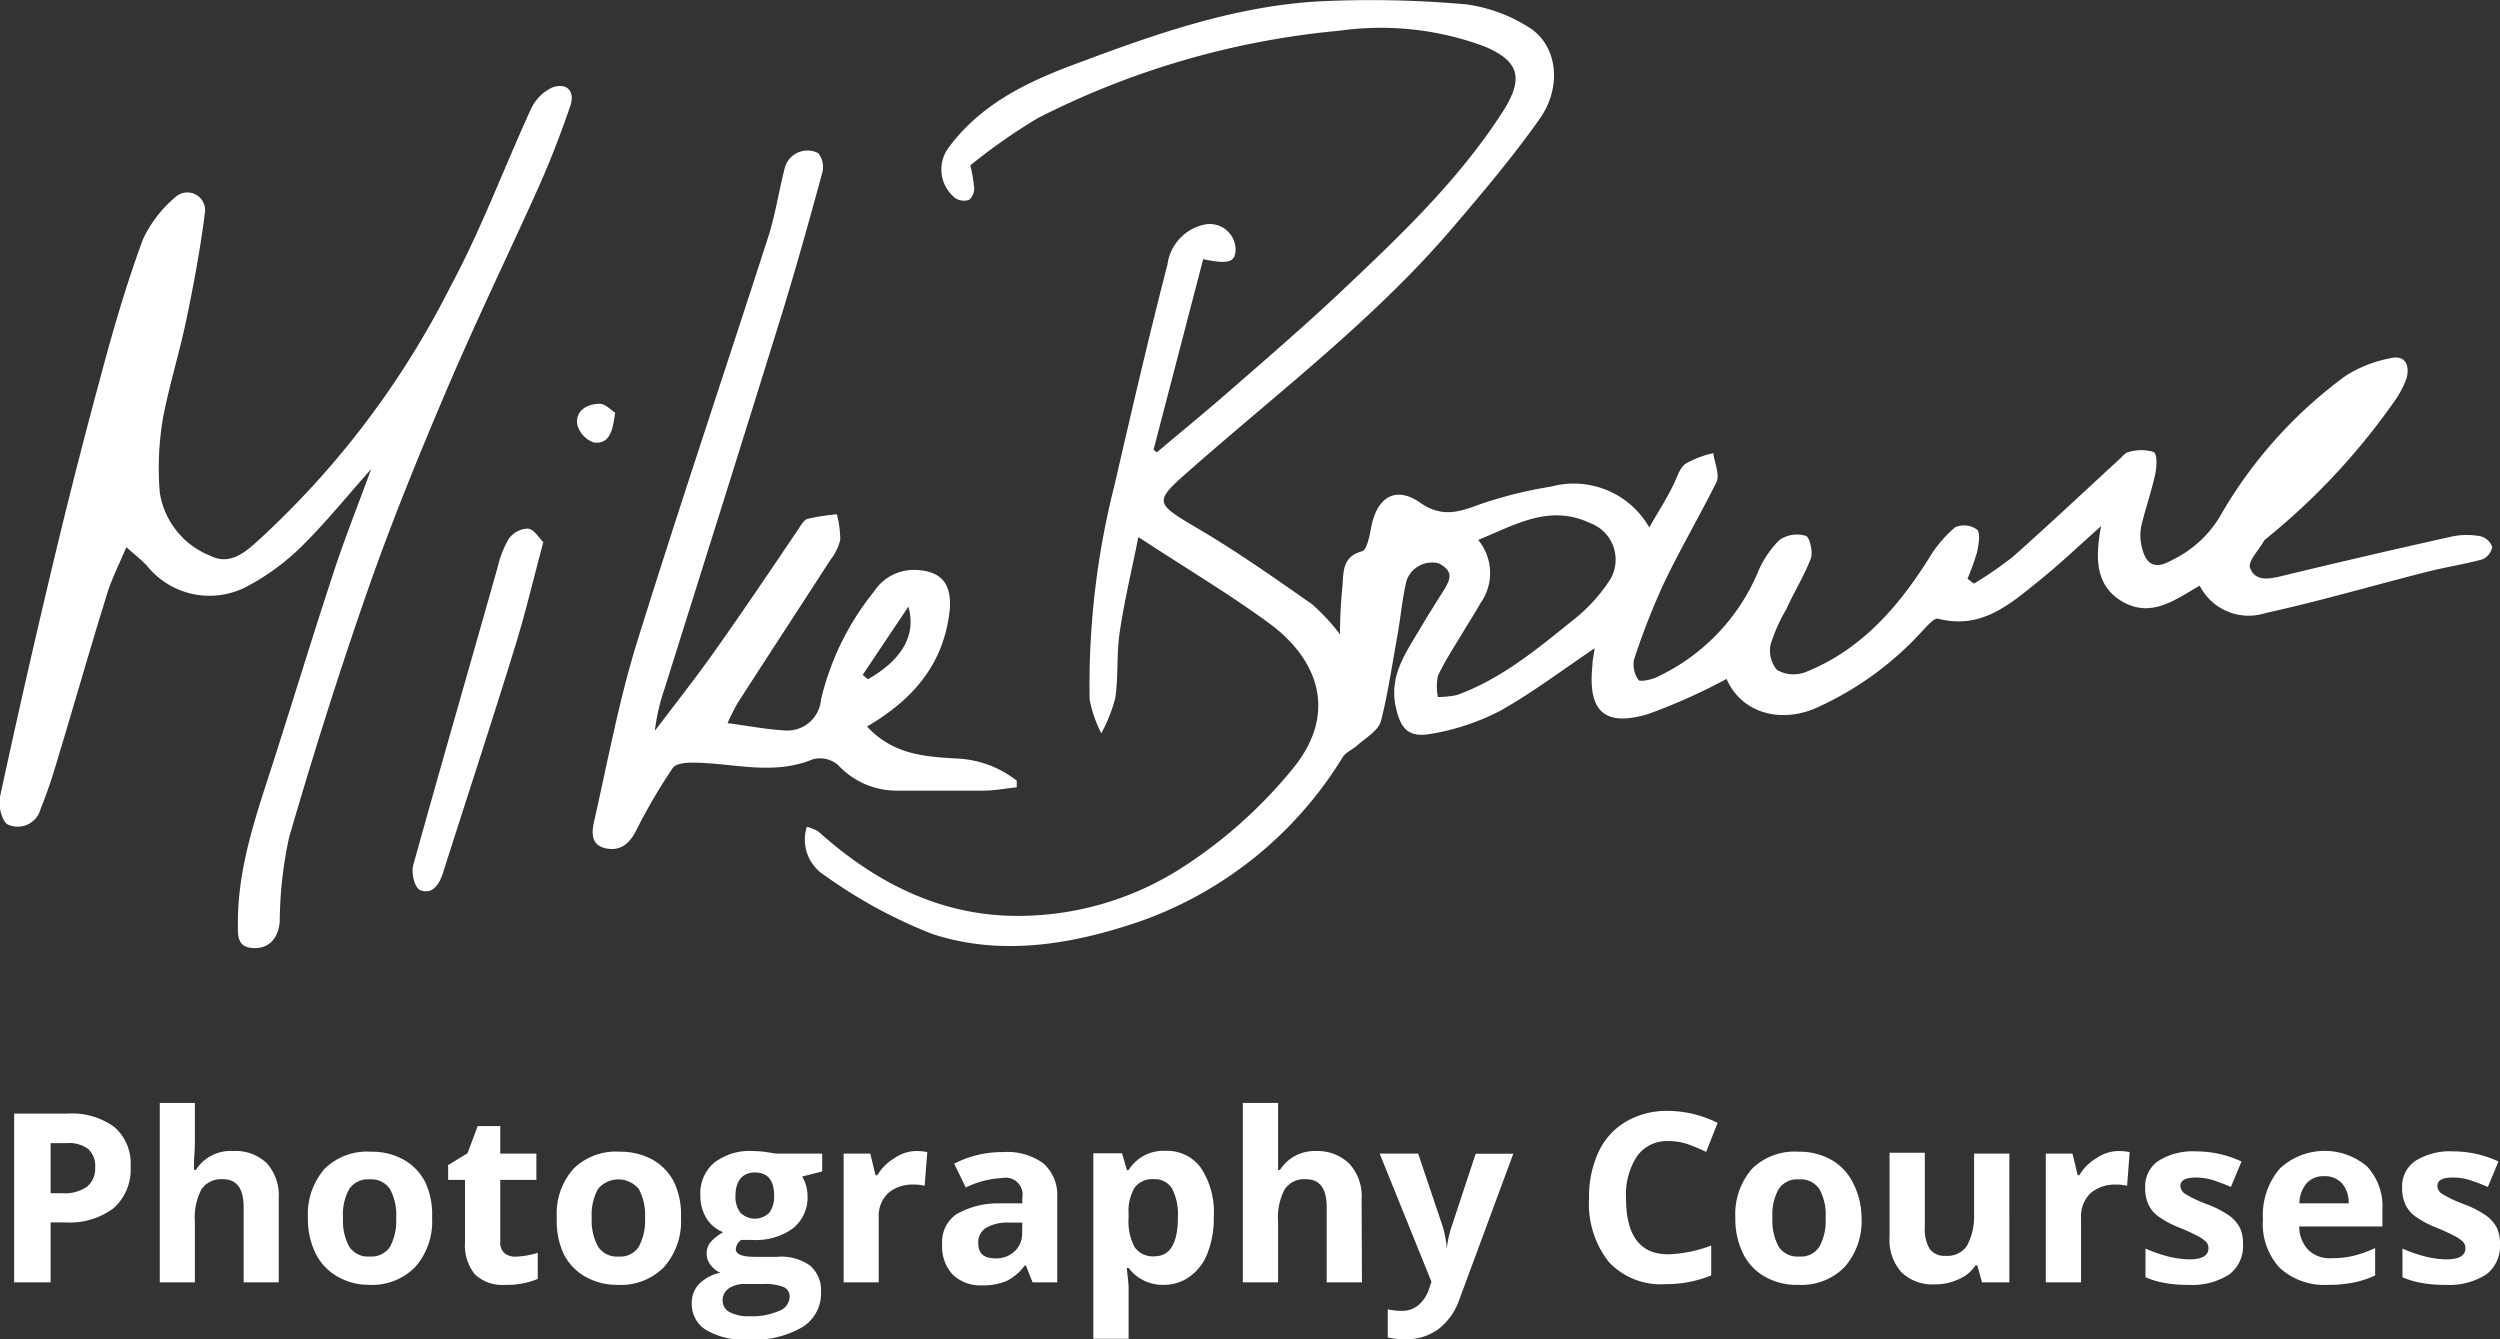
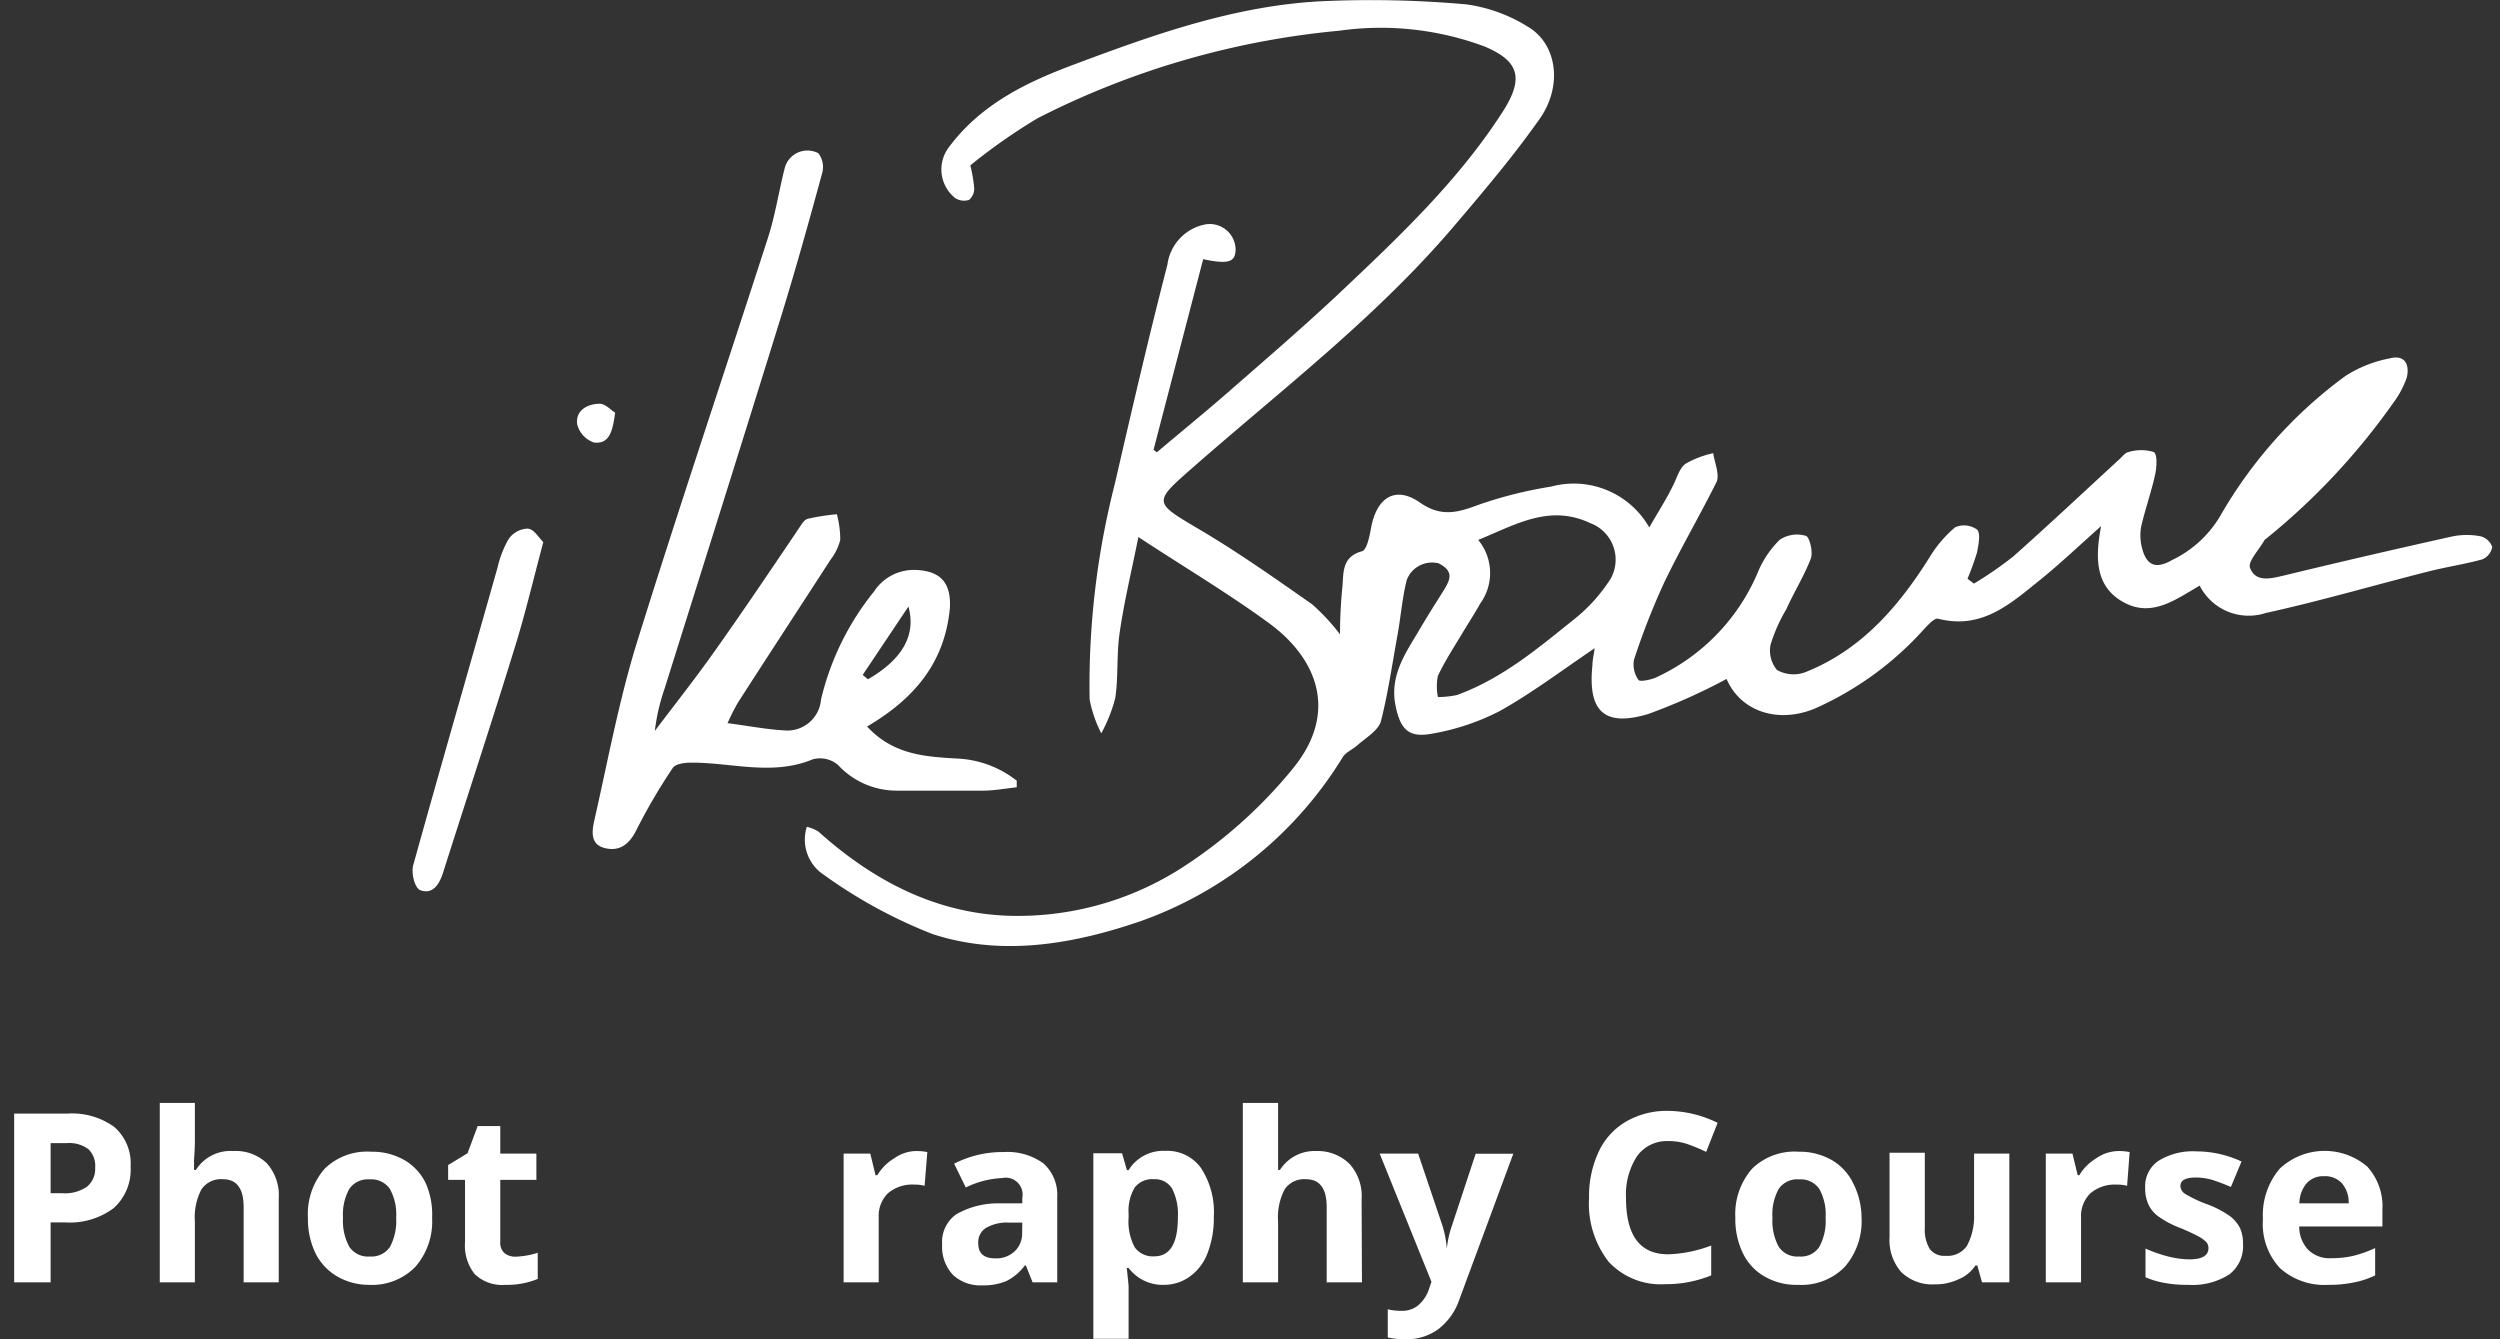
<svg xmlns="http://www.w3.org/2000/svg" viewBox="0 0 148.17 79.37">
  <rect x="0" y="0" width="148.17" height="79.37" fill="#333333" stroke="none" />
  <defs>
    <style>.cls-1{fill:#fff;}.cls-2{fill:#fff;}</style>
  </defs>
  <g id="Layer_2" data-name="Layer 2">
    <g id="Layer_1-2" data-name="Layer 1">
      <path class="cls-2" d="M47.82,49a2.63,2.63,0,0,1,.68.28c3.47,3.12,7.47,5.11,12.17,5a18,18,0,0,0,9.44-2.89,28.05,28.05,0,0,0,6.5-5.82c2.82-3.43,1.36-6.64-1.43-8.66-2.41-1.76-5-3.3-7.71-5.08-.42,2.08-.85,3.86-1.11,5.67-.19,1.27-.07,2.59-.26,3.87a9,9,0,0,1-.83,2.09,7.49,7.49,0,0,1-.69-2,48.24,48.24,0,0,1,1.49-12.77c1-4.34,2-8.67,3.12-13a2.8,2.8,0,0,1,2.25-2.39,1.53,1.53,0,0,1,1.79,1.46c0,.78-.41.92-1.92.6L68.37,26.65l.19.16c1.46-1.23,2.93-2.43,4.36-3.68,2.14-1.87,4.29-3.72,6.36-5.66,3.6-3.4,7.21-6.79,9.88-11C90.31,4.59,90,3.61,88,2.76a17.61,17.61,0,0,0-8.62-.94A49.32,49.32,0,0,0,61.51,7a34.27,34.27,0,0,0-4,2.8,9.18,9.18,0,0,1,.23,1.36.87.87,0,0,1-.31.69,1,1,0,0,1-.79-.09,2.17,2.17,0,0,1-.39-3.05C58.2,6.1,61,4.8,63.88,3.74,68.52,2,73.2.36,78.19.08a63.48,63.48,0,0,1,8.72.18,9.21,9.21,0,0,1,3.62,1.31c1.74,1,2.12,3.49.72,5.48-1.58,2.24-3.36,4.34-5.14,6.43C81.55,18.82,76,23.06,70.74,27.67c-2.45,2.15-2.4,2.08.45,3.77,2.26,1.34,4.41,2.86,6.57,4.37a12,12,0,0,1,1.66,1.79c0-1.09.06-2,.14-2.81S79.5,33,80.73,32.67c.28-.08.44-.89.53-1.38.33-1.8,1.43-2.52,2.89-1.51,1.3.91,2.3.58,3.56.11a25,25,0,0,1,4.22-1.05,5.15,5.15,0,0,1,5.82,2.42c.51-.9,1-1.65,1.37-2.41.25-.46.39-1.07.77-1.36a5.71,5.71,0,0,1,1.65-.63c.08.58.4,1.28.19,1.72-1,2-2.11,3.9-3.07,5.89a42.12,42.12,0,0,0-1.82,4.64,1.59,1.59,0,0,0,.27,1.19c.07.12.68,0,1-.13A12,12,0,0,0,104.15,34a5.87,5.87,0,0,1,1.32-2,1.83,1.83,0,0,1,1.56-.24c.23.07.44,1,.29,1.35-.38,1-1,2-1.45,3a9.68,9.68,0,0,0-.93,2.09,1.79,1.79,0,0,0,.38,1.51,2,2,0,0,0,1.65.14c3.32-1.31,5.53-3.86,7.38-6.8a7.17,7.17,0,0,1,1.53-1.8,1.32,1.32,0,0,1,1.3.14c.22.24.08.89,0,1.33a15.73,15.73,0,0,1-.57,1.58l.38.29a22.18,22.18,0,0,0,2.32-1.6c2.13-1.89,4.2-3.84,6.29-5.76.18-.16.36-.41.56-.44a2.58,2.58,0,0,1,1.49,0c.22.13.18.89.08,1.34-.22,1-.57,2-.81,3a2.91,2.91,0,0,0,0,1.21c.25,1.15.8,1.44,1.82.85a6.67,6.67,0,0,0,2.82-2.56A26.78,26.78,0,0,1,139,22.29a7.39,7.39,0,0,1,2.64-1.05c.91-.24,1.19.4,1,1.15a5.57,5.57,0,0,1-.79,1.48,39.78,39.78,0,0,1-7.47,8c-.06.06-.15.1-.18.16-.31.56-1,1.26-.84,1.64.33.85,1.21.63,2,.44q5-1.21,10-2.32a4.32,4.32,0,0,1,1.68,0,1,1,0,0,1,.67.63,1,1,0,0,1-.58.73c-1.05.29-2.14.45-3.2.72-3.21.81-6.4,1.75-9.64,2.46a3.26,3.26,0,0,1-3.92-1.62c-1.4.8-2.8,1.9-4.48,1s-1.74-2.57-1.36-4.53c-1.35,1.2-2.43,2.23-3.58,3.16-1.77,1.42-3.47,3-6.08,2.33-.21-.06-.58.35-.82.6A19.06,19.06,0,0,1,107.55,42c-2.22.91-4.4.14-5.22-1.76a34.83,34.83,0,0,1-4.68,2.09c-2.59.76-3.55-.19-3.27-2.91,0-.31.09-.62.13-1-1.91,1.29-3.69,2.64-5.62,3.72a13.81,13.81,0,0,1-4,1.34c-1.44.28-1.91-.29-2.19-1.71-.32-1.71.56-3,1.34-4.3.45-.77.92-1.52,1.4-2.28s.82-1.29-.17-1.8a1.6,1.6,0,0,0-1.9,1c-.25,1-.34,2.08-.52,3.12-.32,1.75-.57,3.51-1,5.22-.15.56-.9,1-1.39,1.43-.28.26-.68.41-.87.7a23.1,23.1,0,0,1-12,9.74c-4,1.37-8.21,2.1-12.32.76a29.17,29.17,0,0,1-6.66-3.67A2.5,2.5,0,0,1,47.82,49ZM87.61,32a3.08,3.08,0,0,1,.12,3.77c-.31.56-.67,1.11-1,1.66-.52.87-1.08,1.72-1.51,2.63a3.25,3.25,0,0,0,0,1.25,5.31,5.31,0,0,0,1.14-.12c2.74-1,4.89-2.85,7.1-4.62a9.8,9.8,0,0,0,2-2.27A2.31,2.31,0,0,0,94.24,31C91.83,29.87,89.84,31.09,87.61,32Z" />
-       <path class="cls-2" d="M22,27.8c-1.47,1.65-2.67,3.14-4,4.46a13.8,13.8,0,0,1-3.29,2.46,4.75,4.75,0,0,1-6-1.19c-.33-.35-.71-.64-1.22-1.1-.39.93-.85,1.82-1.14,2.76-1.08,3.47-2.08,7-3.13,10.45-.23.77-.51,1.54-.81,2.29a1.4,1.4,0,0,1-1.94.94c-.34-.15-.58-1.09-.48-1.6Q1.43,40.6,3,34q1.4-5.92,3-11.81c.72-2.7,1.51-5.4,2.47-8a7.33,7.33,0,0,1,1.94-2.52,1.05,1.05,0,0,1,1.74.9c-.27,2.13-.66,4.25-1.1,6.35-.4,1.94-1,3.84-1.38,5.8a17.61,17.61,0,0,0-.2,4.47,4.82,4.82,0,0,0,3,3.75c1.23.63,2.19-.32,3-1.06A52.24,52.24,0,0,0,26.69,17c1.82-3.38,3.16-7,4.77-10.52a2.64,2.64,0,0,1,1.26-1.29c.87-.32,1.38.21,1.08,1.09-.56,1.64-1.19,3.27-1.9,4.86-1.8,4-3.74,8-5.47,12.07-1.64,3.85-3.22,7.73-4.6,11.67-1.7,4.86-3.25,9.78-4.69,14.73a24,24,0,0,0-.56,5c-.07.94-.59,1.59-1.48,1.58-1.08,0-1-.75-1-1.53,0-3.44,1.18-6.61,2.2-9.82,1.15-3.59,2.25-7.21,3.43-10.79C20.37,32.07,21.16,30.09,22,27.8Z" />
      <path class="cls-2" d="M51.39,43.06c1.57,1.7,3.5,1.79,5.38,1.9a6.15,6.15,0,0,1,3.49,1.31l0,.39c-.64.07-1.29.19-1.93.2-1.74,0-3.47,0-5.21,0a4.74,4.74,0,0,1-3.46-1.53A1.65,1.65,0,0,0,48.18,45c-2.4,1-4.81.19-7.21.2-.38,0-.94.07-1.1.32a34.15,34.15,0,0,0-2.14,3.65c-.42.86-1,1.32-1.9,1.09s-.73-1.09-.59-1.71c.79-3.48,1.44-7,2.49-10.41,2.49-8,5.19-16,7.77-24,.44-1.34.65-2.76,1-4.14a1.39,1.39,0,0,1,2-.92,1.34,1.34,0,0,1,.24,1.14c-.77,2.82-1.55,5.63-2.41,8.42-2.29,7.4-4.62,14.78-6.94,22.17a11.93,11.93,0,0,0-.58,2.51c1.17-1.55,2.38-3.08,3.5-4.66,1.71-2.41,3.36-4.86,5-7.29.16-.23.33-.56.56-.62a12.46,12.46,0,0,1,1.73-.27A5.92,5.92,0,0,1,49.8,32a3.25,3.25,0,0,1-.58,1.18c-1.83,2.83-3.67,5.64-5.49,8.47a13.38,13.38,0,0,0-.61,1.21c1.23.16,2.3.37,3.37.43a2,2,0,0,0,2.17-1.83,16.05,16.05,0,0,1,3.14-6.4,2.82,2.82,0,0,1,2.5-1.28c1.47.07,2.07.78,2,2.24C56,39.26,54.21,41.4,51.39,43.06ZM51.13,40l.31.26c2-1.15,2.88-2.59,2.4-4.31Z" />
      <path class="cls-2" d="M32.2,32.13c-.6,2.25-1.08,4.3-1.71,6.31-1.37,4.45-2.83,8.87-4.24,13.31-.23.7-.63,1.29-1.36,1-.31-.14-.53-1-.4-1.47,1.64-5.9,3.34-11.77,5-17.65a6.07,6.07,0,0,1,.66-1.69,1.45,1.45,0,0,1,1.09-.61C31.62,31.32,31.9,31.83,32.2,32.13Z" />
      <path class="cls-2" d="M36.46,24.46c-.15,1.05-.31,1.87-1.25,1.77a1.54,1.54,0,0,1-1-1.08c-.11-.82.59-1.21,1.32-1.22C35.87,23.92,36.21,24.31,36.46,24.46Z" />
      <path class="cls-1" d="M7.74,69.13a3.06,3.06,0,0,1-1,2.47,4.33,4.33,0,0,1-2.87.85H3V76H.84V66H4a4.27,4.27,0,0,1,2.77.79A2.85,2.85,0,0,1,7.74,69.13ZM3,70.72h.7a2.29,2.29,0,0,0,1.46-.39,1.36,1.36,0,0,0,.48-1.12,1.37,1.37,0,0,0-.4-1.1,1.9,1.9,0,0,0-1.28-.36H3Z" />
      <path class="cls-1" d="M16.52,76H14.44V71.54q0-1.65-1.23-1.65a1.4,1.4,0,0,0-1.27.6,3.58,3.58,0,0,0-.39,1.92V76H9.47V65.37h2.08v2.17c0,.17,0,.56-.05,1.19l0,.61h.11a2.42,2.42,0,0,1,2.21-1.12,2.66,2.66,0,0,1,2,.73,2.85,2.85,0,0,1,.7,2.08Z" />
      <path class="cls-1" d="M25.61,72.17a4.08,4.08,0,0,1-1,2.92,3.58,3.58,0,0,1-2.74,1.06A3.73,3.73,0,0,1,20,75.66a3.27,3.27,0,0,1-1.3-1.38,4.65,4.65,0,0,1-.45-2.11,4.08,4.08,0,0,1,1-2.91,3.6,3.6,0,0,1,2.75-1,3.85,3.85,0,0,1,1.94.48,3.19,3.19,0,0,1,1.29,1.38A4.57,4.57,0,0,1,25.61,72.17Zm-5.28,0a3.21,3.21,0,0,0,.37,1.72,1.33,1.33,0,0,0,1.22.58,1.32,1.32,0,0,0,1.2-.58,3.29,3.29,0,0,0,.36-1.72,3.13,3.13,0,0,0-.37-1.7,1.33,1.33,0,0,0-1.21-.57,1.32,1.32,0,0,0-1.2.57A3.09,3.09,0,0,0,20.33,72.17Z" />
      <path class="cls-1" d="M30.56,74.48a4.82,4.82,0,0,0,1.31-.23V75.8a4.74,4.74,0,0,1-1.92.35,2.35,2.35,0,0,1-1.82-.64,2.74,2.74,0,0,1-.57-1.89V69.93h-1v-.88l1.15-.7.6-1.61h1.34v1.63h2.14v1.56H29.65v3.69a.8.8,0,0,0,.25.65A1,1,0,0,0,30.56,74.48Z" />
-       <path class="cls-1" d="M40.36,72.17a4.08,4.08,0,0,1-1,2.92,3.57,3.57,0,0,1-2.74,1.06,3.76,3.76,0,0,1-1.94-.49,3.19,3.19,0,0,1-1.29-1.38A4.65,4.65,0,0,1,33,72.17a4,4,0,0,1,1-2.91,3.58,3.58,0,0,1,2.74-1,3.89,3.89,0,0,1,1.95.48,3.19,3.19,0,0,1,1.29,1.38A4.57,4.57,0,0,1,40.36,72.17Zm-5.29,0a3.2,3.2,0,0,0,.38,1.72,1.32,1.32,0,0,0,1.21.58,1.29,1.29,0,0,0,1.2-.58,3.28,3.28,0,0,0,.37-1.72,3.22,3.22,0,0,0-.37-1.7,1.57,1.57,0,0,0-2.42,0A3.18,3.18,0,0,0,35.07,72.17Z" />
-       <path class="cls-1" d="M48.73,68.37v1.06l-1.19.3a2.19,2.19,0,0,1,.32,1.15A2.33,2.33,0,0,1,47,72.8a3.74,3.74,0,0,1-2.39.69l-.37,0-.31,0a.72.72,0,0,0-.32.55c0,.3.38.45,1.15.45h1.3A2.94,2.94,0,0,1,48,75a1.93,1.93,0,0,1,.66,1.59,2.34,2.34,0,0,1-1.11,2.07,5.78,5.78,0,0,1-3.21.74,4.49,4.49,0,0,1-2.45-.55A1.79,1.79,0,0,1,41,77.25a1.61,1.61,0,0,1,.43-1.15,2.53,2.53,0,0,1,1.26-.67,1.46,1.46,0,0,1-.56-.44,1.09,1.09,0,0,1,0-1.39,2.85,2.85,0,0,1,.73-.57,2.05,2.05,0,0,1-1-.84,2.56,2.56,0,0,1-.35-1.35,2.36,2.36,0,0,1,.82-1.93,3.47,3.47,0,0,1,2.32-.69,5.74,5.74,0,0,1,.76.06l.57.09Zm-5.9,8.72a.76.76,0,0,0,.42.68,2.31,2.31,0,0,0,1.16.24,4,4,0,0,0,1.75-.31.92.92,0,0,0,.64-.84.6.6,0,0,0-.38-.59,3,3,0,0,0-1.16-.17H44.18a1.65,1.65,0,0,0-1,.27A.84.84,0,0,0,42.83,77.09Zm.76-6.22a1.55,1.55,0,0,0,.29,1,1.21,1.21,0,0,0,1.72,0,1.61,1.61,0,0,0,.28-1q0-1.38-1.14-1.38C44,69.49,43.59,70,43.59,70.87Z" />
      <path class="cls-1" d="M54.26,68.22a3.44,3.44,0,0,1,.7.06l-.16,2a2.18,2.18,0,0,0-.61-.07,2.22,2.22,0,0,0-1.56.51,1.87,1.87,0,0,0-.55,1.44V76H50V68.37h1.58l.31,1.28H52a2.88,2.88,0,0,1,1-1A2.3,2.3,0,0,1,54.26,68.22Z" />
      <path class="cls-1" d="M61.2,76l-.4-1h-.06a3.09,3.09,0,0,1-1.08.92,3.52,3.52,0,0,1-1.45.26,2.37,2.37,0,0,1-1.74-.63,2.43,2.43,0,0,1-.63-1.79,2,2,0,0,1,.85-1.8,5,5,0,0,1,2.57-.64l1.33,0v-.33a1,1,0,0,0-1.19-1.17,5.48,5.48,0,0,0-2.16.56l-.69-1.41a6.24,6.24,0,0,1,2.93-.69,3.65,3.65,0,0,1,2.36.67,2.5,2.5,0,0,1,.82,2V76Zm-.61-3.54-.81,0a2.48,2.48,0,0,0-1.35.32,1,1,0,0,0-.45.92c0,.59.34.88,1,.88a1.59,1.59,0,0,0,1.16-.42,1.44,1.44,0,0,0,.44-1.1Z" />
      <path class="cls-1" d="M69,76.15a2.53,2.53,0,0,1-2.11-1h-.11c.07.64.11,1,.11,1.11v3.09H64.8v-11h1.7l.29,1h.1a2.41,2.41,0,0,1,2.17-1.14,2.46,2.46,0,0,1,2.11,1,4.76,4.76,0,0,1,.77,2.9,5.72,5.72,0,0,1-.36,2.13,3,3,0,0,1-1,1.37A2.58,2.58,0,0,1,69,76.15Zm-.61-6.26a1.31,1.31,0,0,0-1.13.48,2.68,2.68,0,0,0-.37,1.56v.23a3.24,3.24,0,0,0,.36,1.76,1.31,1.31,0,0,0,1.16.54c.94,0,1.4-.77,1.4-2.31a3.33,3.33,0,0,0-.34-1.7A1.18,1.18,0,0,0,68.39,69.89Z" />
      <path class="cls-1" d="M80.72,76H78.63V71.54q0-1.65-1.23-1.65a1.39,1.39,0,0,0-1.26.6,3.58,3.58,0,0,0-.39,1.92V76H73.66V65.37h2.09v2.17c0,.17,0,.56,0,1.19l0,.61h.11A2.43,2.43,0,0,1,78,68.22,2.68,2.68,0,0,1,80,69a2.85,2.85,0,0,1,.7,2.08Z" />
      <path class="cls-1" d="M81.77,68.37h2.28l1.45,4.3A6.33,6.33,0,0,1,85.75,74h0a6.06,6.06,0,0,1,.29-1.32l1.42-4.3h2.23L86.5,77a3.74,3.74,0,0,1-1.27,1.79,3.24,3.24,0,0,1-1.92.59,5.37,5.37,0,0,1-1.06-.11V77.6a3.49,3.49,0,0,0,.82.09,1.47,1.47,0,0,0,1-.34,2.14,2.14,0,0,0,.64-1l.13-.38Z" />
      <path class="cls-1" d="M98.87,67.63a2.17,2.17,0,0,0-1.85.9A4.18,4.18,0,0,0,96.37,71c0,2.23.83,3.34,2.5,3.34a7.84,7.84,0,0,0,2.55-.52v1.77a7.08,7.08,0,0,1-2.74.52,4.2,4.2,0,0,1-3.34-1.33A5.6,5.6,0,0,1,94.18,71a6.24,6.24,0,0,1,.57-2.74,4.05,4.05,0,0,1,1.63-1.79,4.8,4.8,0,0,1,2.49-.63,6.75,6.75,0,0,1,2.93.71l-.68,1.72a10.82,10.82,0,0,0-1.13-.47A3.44,3.44,0,0,0,98.87,67.63Z" />
      <path class="cls-1" d="M110.33,72.17a4.12,4.12,0,0,1-1,2.92,3.58,3.58,0,0,1-2.74,1.06,3.77,3.77,0,0,1-2-.49,3.19,3.19,0,0,1-1.29-1.38,4.65,4.65,0,0,1-.45-2.11,4.08,4.08,0,0,1,1-2.91,3.6,3.6,0,0,1,2.75-1,3.85,3.85,0,0,1,1.94.48,3.19,3.19,0,0,1,1.29,1.38A4.57,4.57,0,0,1,110.33,72.17Zm-5.28,0a3.21,3.21,0,0,0,.37,1.72,1.32,1.32,0,0,0,1.21.58,1.29,1.29,0,0,0,1.2-.58,3.19,3.19,0,0,0,.37-1.72,3.13,3.13,0,0,0-.37-1.7,1.34,1.34,0,0,0-1.21-.57,1.31,1.31,0,0,0-1.2.57A3.09,3.09,0,0,0,105.05,72.17Z" />
      <path class="cls-1" d="M117.47,76l-.28-1h-.11a2.18,2.18,0,0,1-1,.82,3.16,3.16,0,0,1-1.4.3,2.63,2.63,0,0,1-2-.73,2.88,2.88,0,0,1-.69-2.07v-5h2.09v4.46a2.2,2.2,0,0,0,.29,1.24,1.07,1.07,0,0,0,.94.41,1.4,1.4,0,0,0,1.26-.58A3.64,3.64,0,0,0,117,72V68.37h2.09V76Z" />
      <path class="cls-1" d="M125.52,68.22a3.37,3.37,0,0,1,.7.06l-.15,2a2.25,2.25,0,0,0-.62-.07,2.21,2.21,0,0,0-1.55.51,1.88,1.88,0,0,0-.56,1.44V76h-2.09V68.37h1.58l.31,1.28h.1a2.88,2.88,0,0,1,1-1A2.35,2.35,0,0,1,125.52,68.22Z" />
      <path class="cls-1" d="M132.94,73.74a2.11,2.11,0,0,1-.81,1.79,4.06,4.06,0,0,1-2.45.62,7.23,7.23,0,0,1-1.42-.12,4.85,4.85,0,0,1-1.1-.33V74a8.35,8.35,0,0,0,1.31.46,5.44,5.44,0,0,0,1.28.18q1.14,0,1.14-.66a.53.53,0,0,0-.15-.39,2.09,2.09,0,0,0-.52-.35c-.25-.13-.58-.29-1-.46a5.67,5.67,0,0,1-1.29-.68,1.84,1.84,0,0,1-.6-.72,2.32,2.32,0,0,1-.19-1,1.81,1.81,0,0,1,.79-1.58,3.84,3.84,0,0,1,2.24-.56,6.34,6.34,0,0,1,2.68.6l-.63,1.51c-.38-.17-.74-.3-1.07-.41a3.5,3.5,0,0,0-1-.15c-.61,0-.92.16-.92.5a.58.58,0,0,0,.3.48,7.47,7.47,0,0,0,1.3.61,5.9,5.9,0,0,1,1.31.68,2.1,2.1,0,0,1,.62.72A2.29,2.29,0,0,1,132.94,73.74Z" />
      <path class="cls-1" d="M138,76.15a3.93,3.93,0,0,1-2.88-1,3.83,3.83,0,0,1-1-2.89,4.24,4.24,0,0,1,1-3,3.89,3.89,0,0,1,5.18-.12,3.48,3.48,0,0,1,.9,2.55v1h-4.93a2,2,0,0,0,.53,1.38,1.8,1.8,0,0,0,1.38.5,5.46,5.46,0,0,0,1.3-.14,6.94,6.94,0,0,0,1.29-.46v1.62a5.21,5.21,0,0,1-1.17.4A7.29,7.29,0,0,1,138,76.15Zm-.29-6.44a1.31,1.31,0,0,0-1,.42,1.89,1.89,0,0,0-.43,1.19h2.92a1.72,1.72,0,0,0-.4-1.19A1.36,1.36,0,0,0,137.74,69.71Z" />
-       <path class="cls-1" d="M148.17,73.74a2.11,2.11,0,0,1-.81,1.79,4.06,4.06,0,0,1-2.45.62,7.23,7.23,0,0,1-1.42-.12,4.85,4.85,0,0,1-1.1-.33V74a8.35,8.35,0,0,0,1.31.46,5.44,5.44,0,0,0,1.28.18q1.14,0,1.14-.66a.53.53,0,0,0-.15-.39,2.09,2.09,0,0,0-.52-.35c-.25-.13-.58-.29-1-.46a5.9,5.9,0,0,1-1.29-.68,1.84,1.84,0,0,1-.6-.72,2.32,2.32,0,0,1-.19-1,1.81,1.81,0,0,1,.79-1.58,3.84,3.84,0,0,1,2.24-.56,6.34,6.34,0,0,1,2.68.6l-.63,1.51c-.38-.17-.74-.3-1.07-.41a3.5,3.5,0,0,0-1-.15c-.61,0-.92.16-.92.5a.58.58,0,0,0,.3.48,7.47,7.47,0,0,0,1.3.61,5.9,5.9,0,0,1,1.31.68,2.1,2.1,0,0,1,.62.72A2.29,2.29,0,0,1,148.17,73.74Z" />
    </g>
  </g>
</svg>